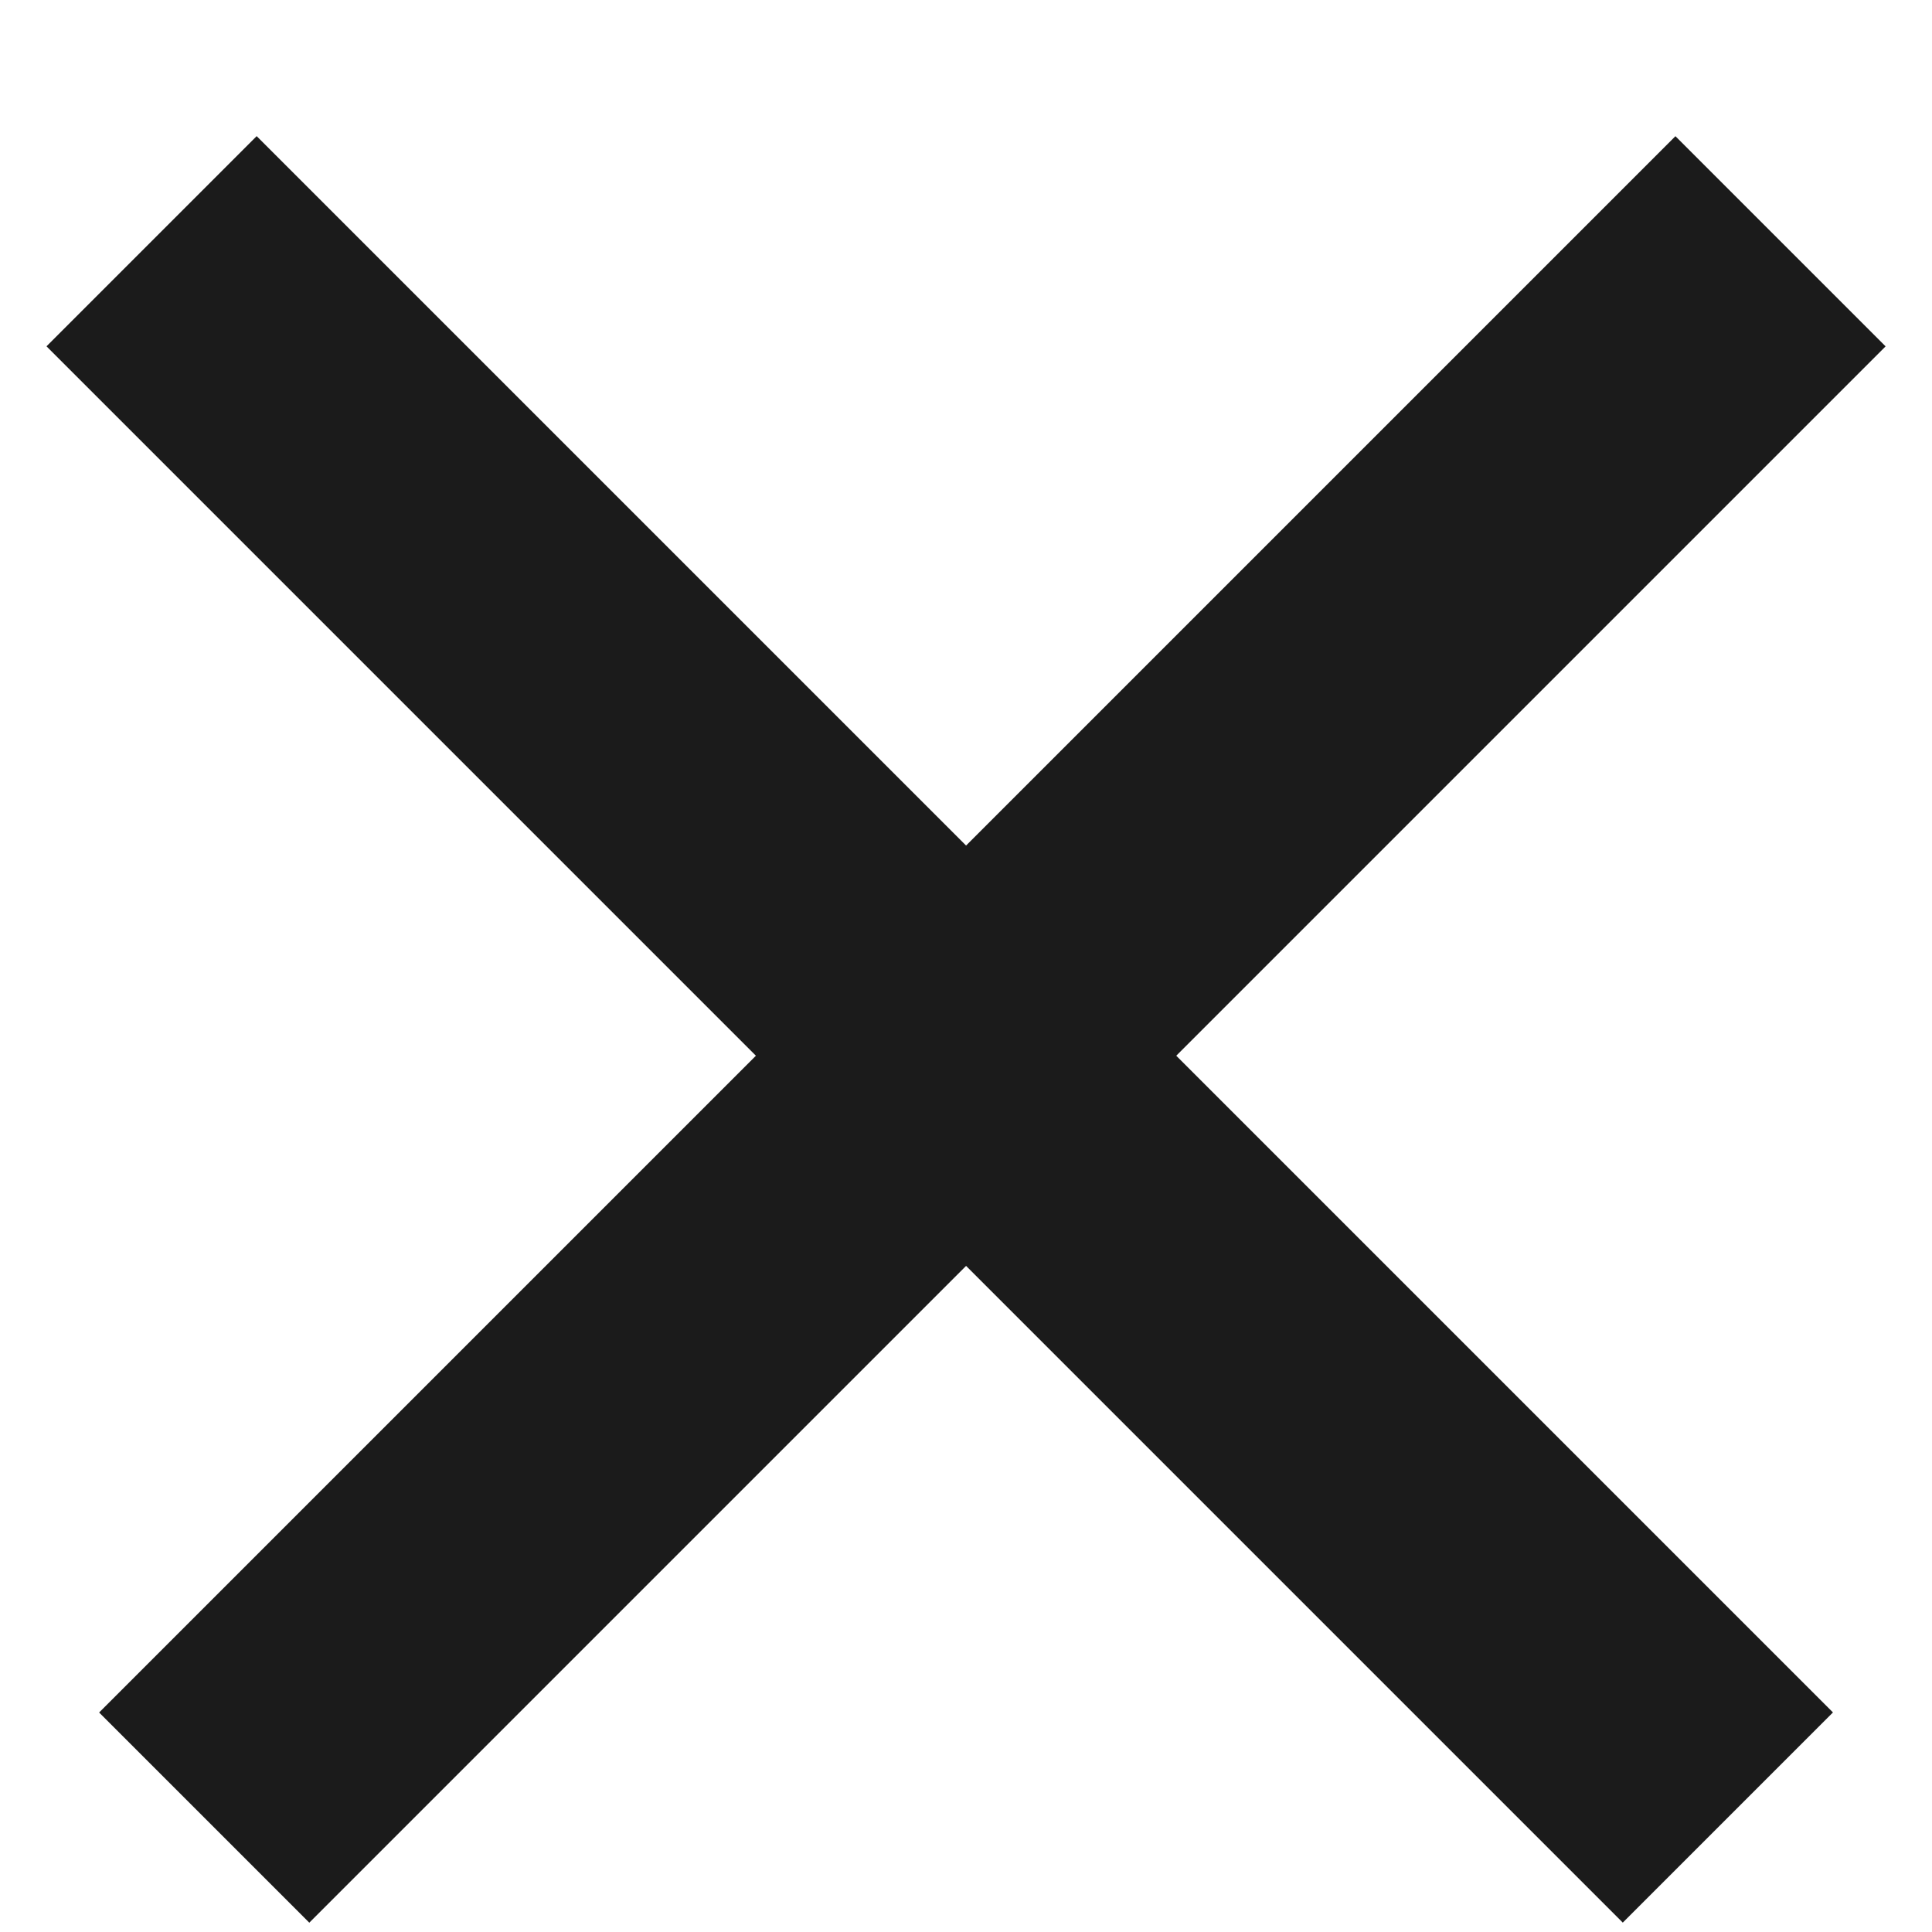
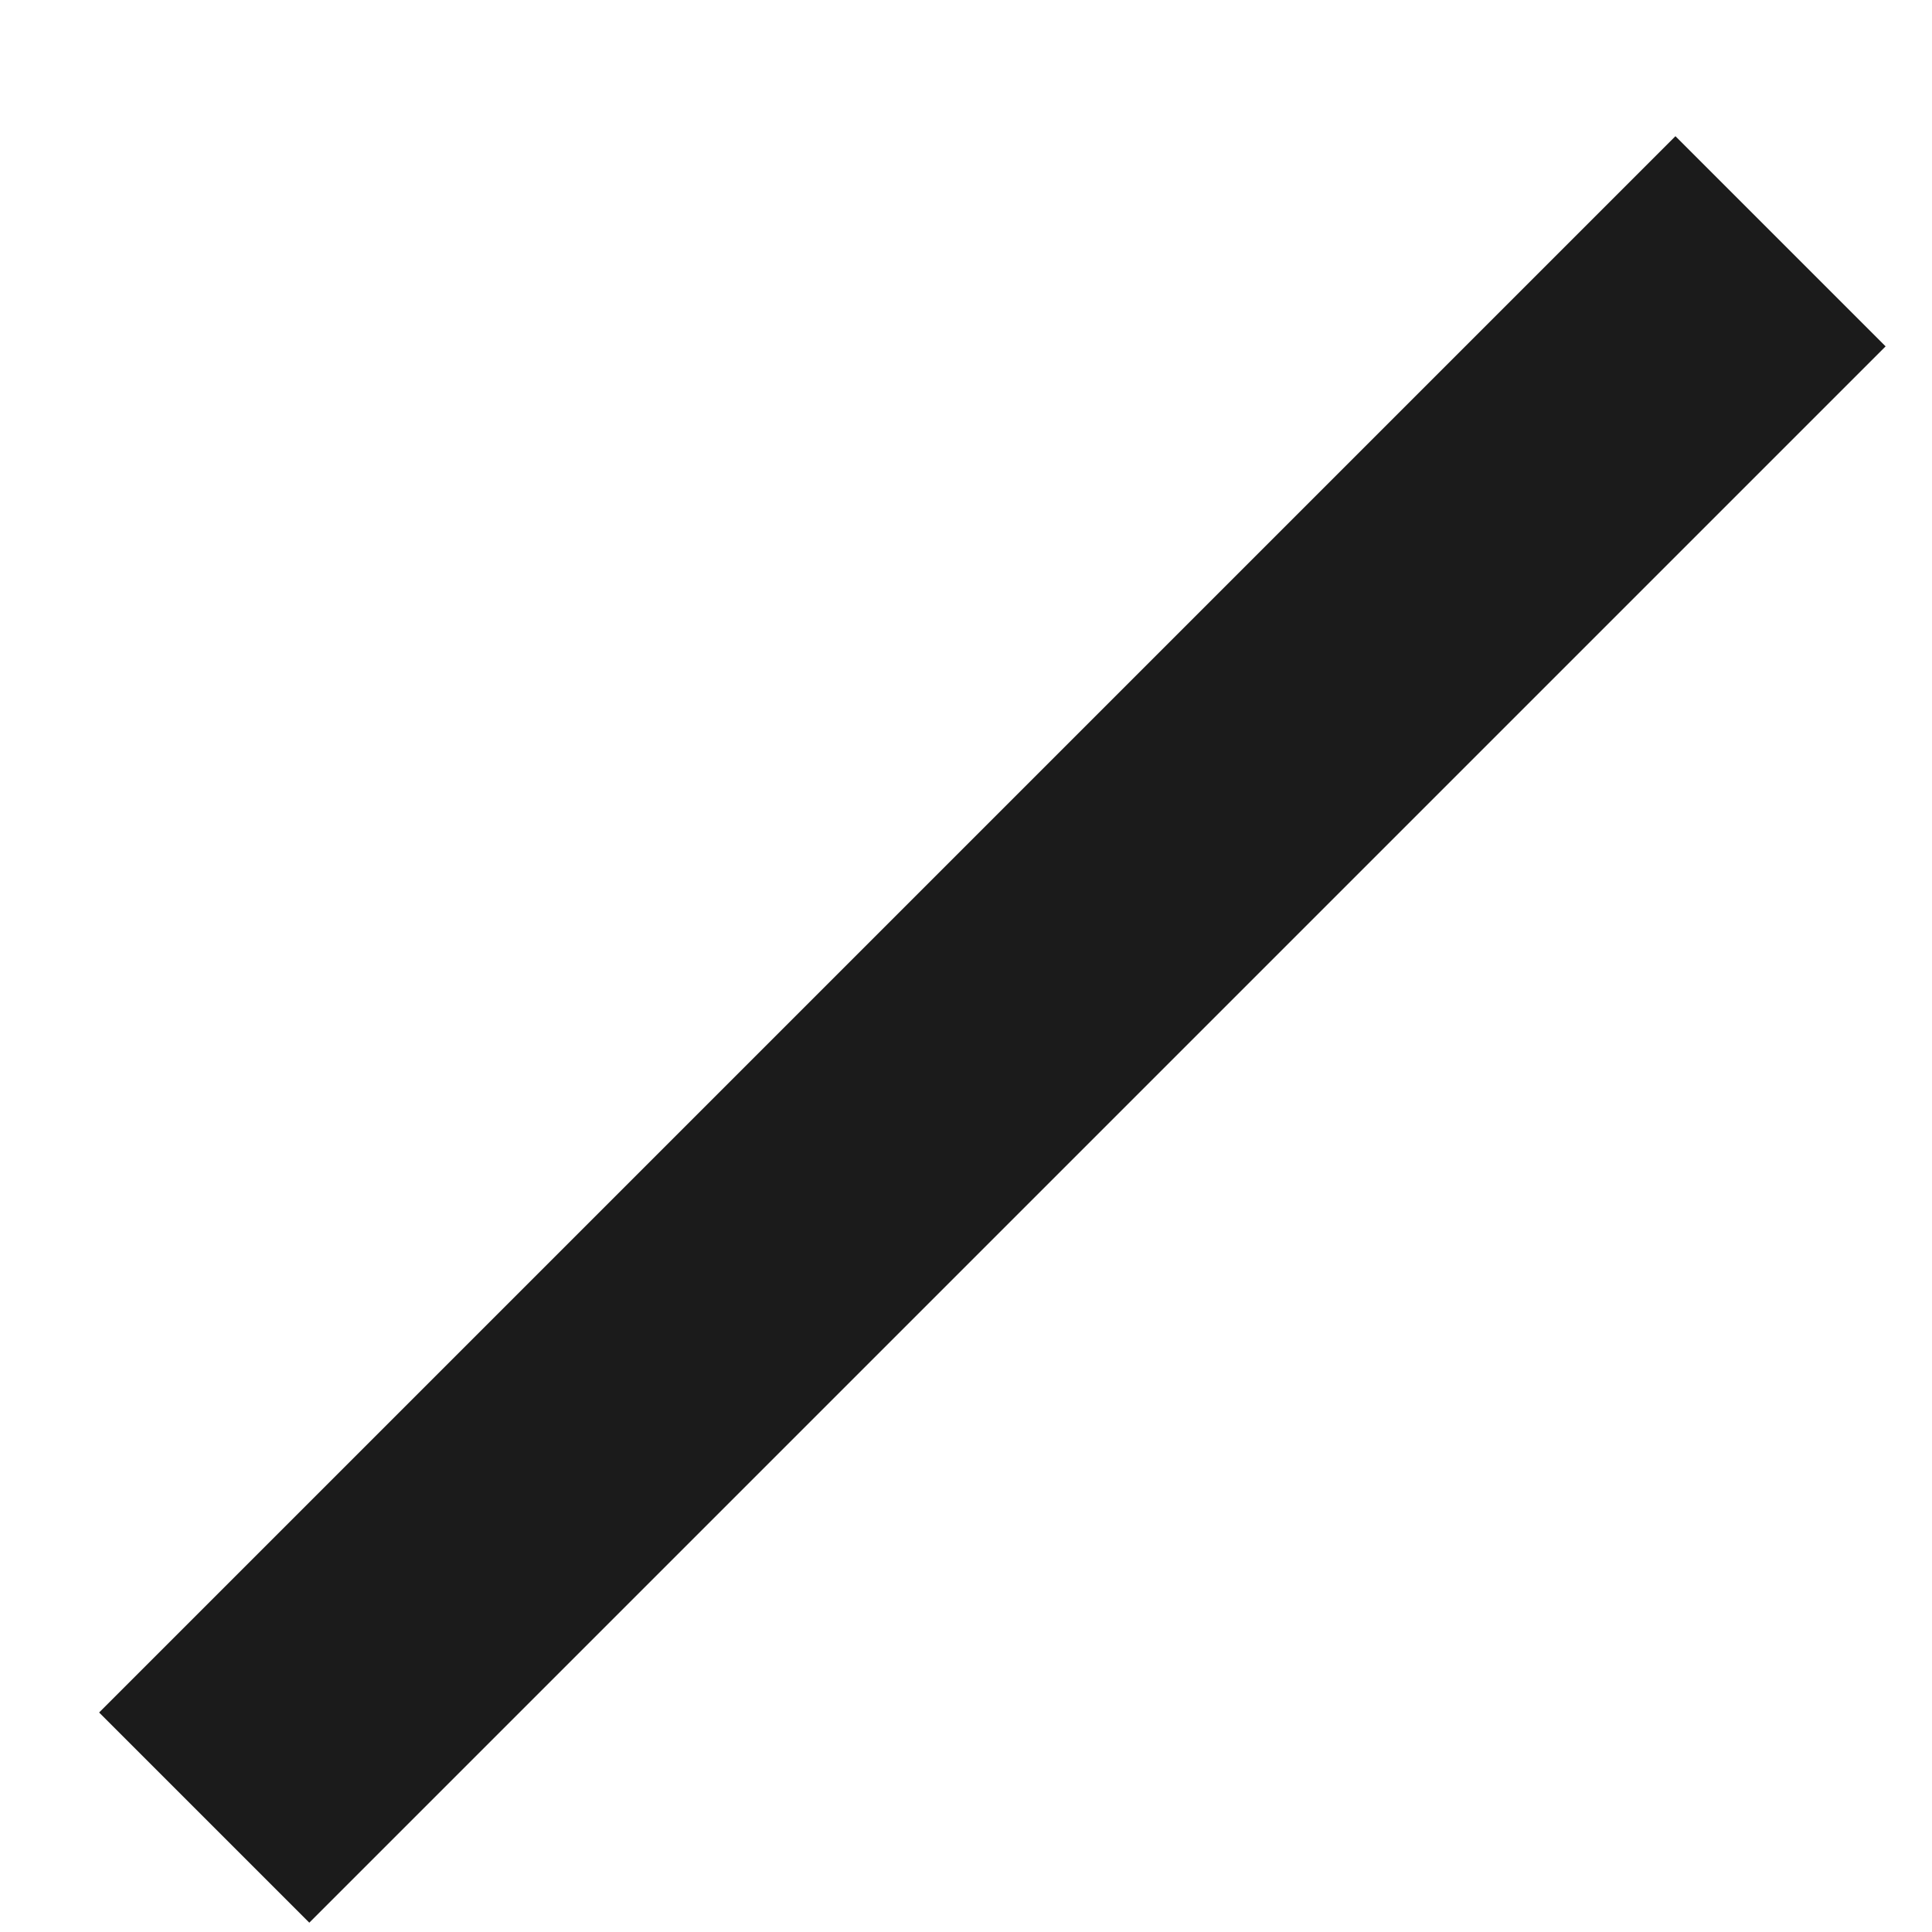
<svg xmlns="http://www.w3.org/2000/svg" width="13" height="13" viewBox="0 0 13 13" fill="none">
  <rect x="0.667" y="11.523" width="15" height="2" transform="rotate(-45 0.667 11.523)" fill="#1B1B1B" />
-   <rect x="1.727" y="0.916" width="15" height="2" transform="rotate(45 1.727 0.916)" fill="#1B1B1B" />
</svg>